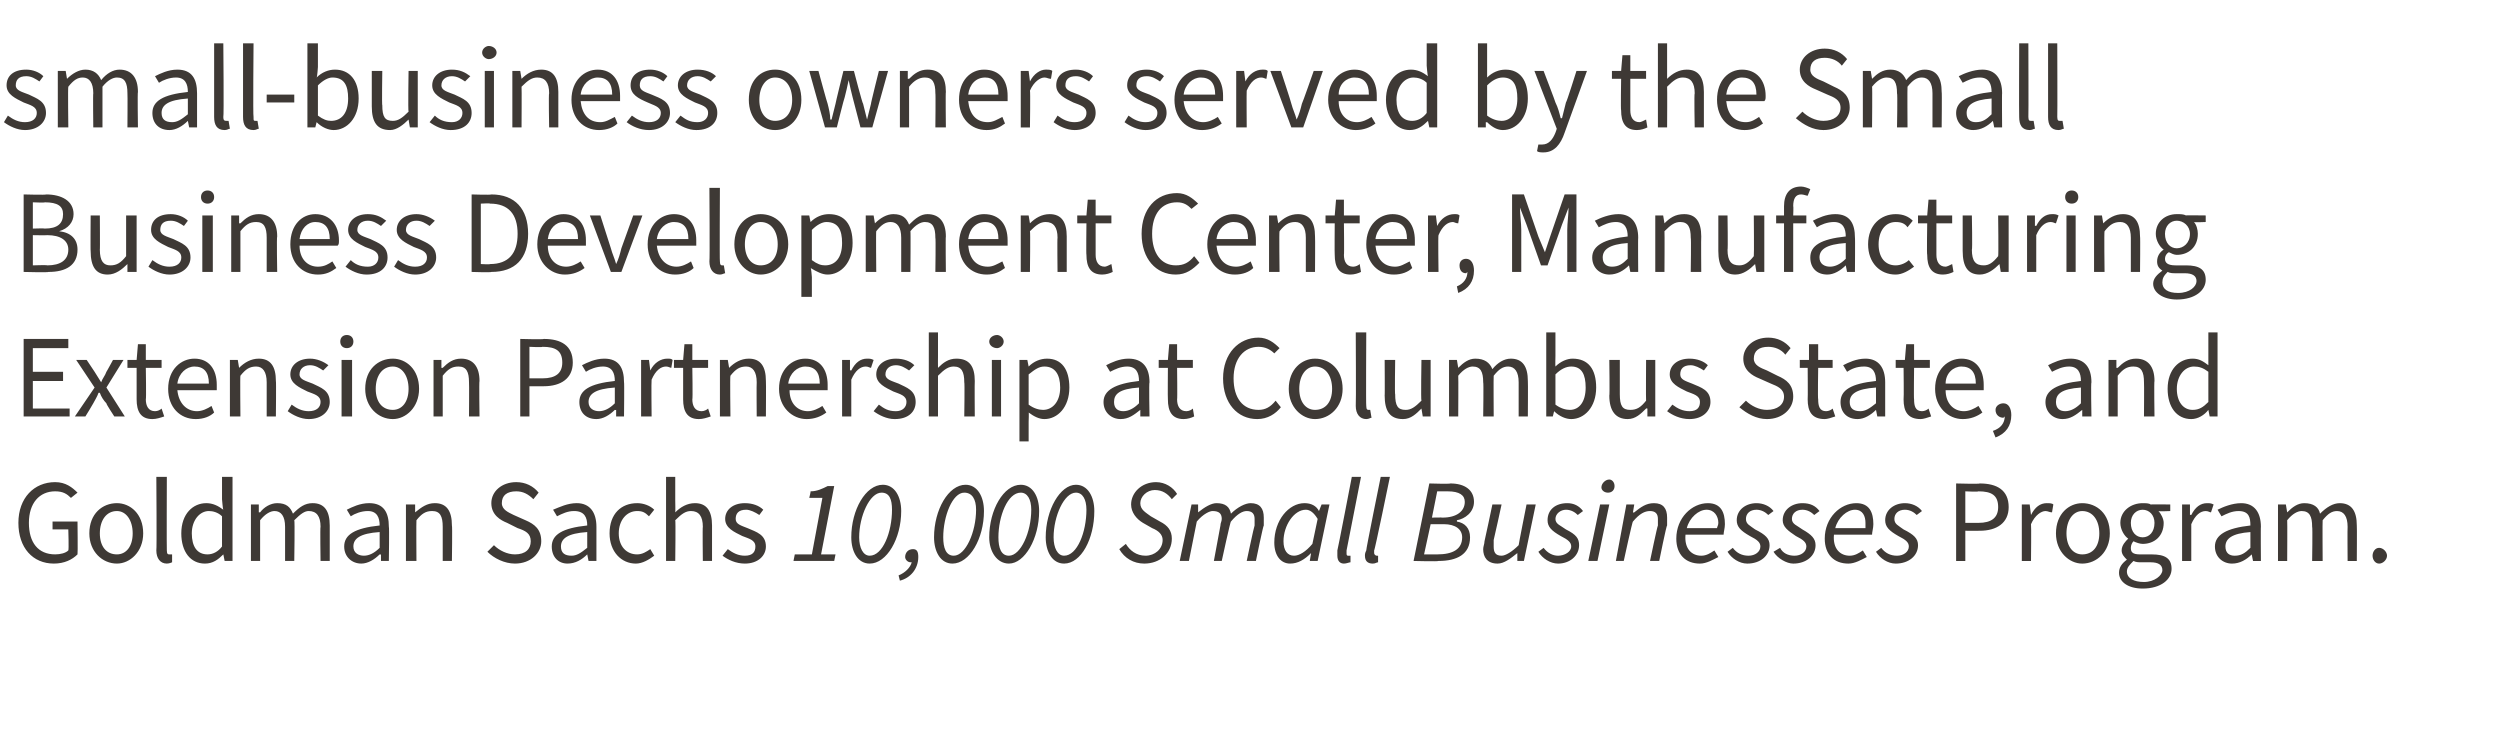
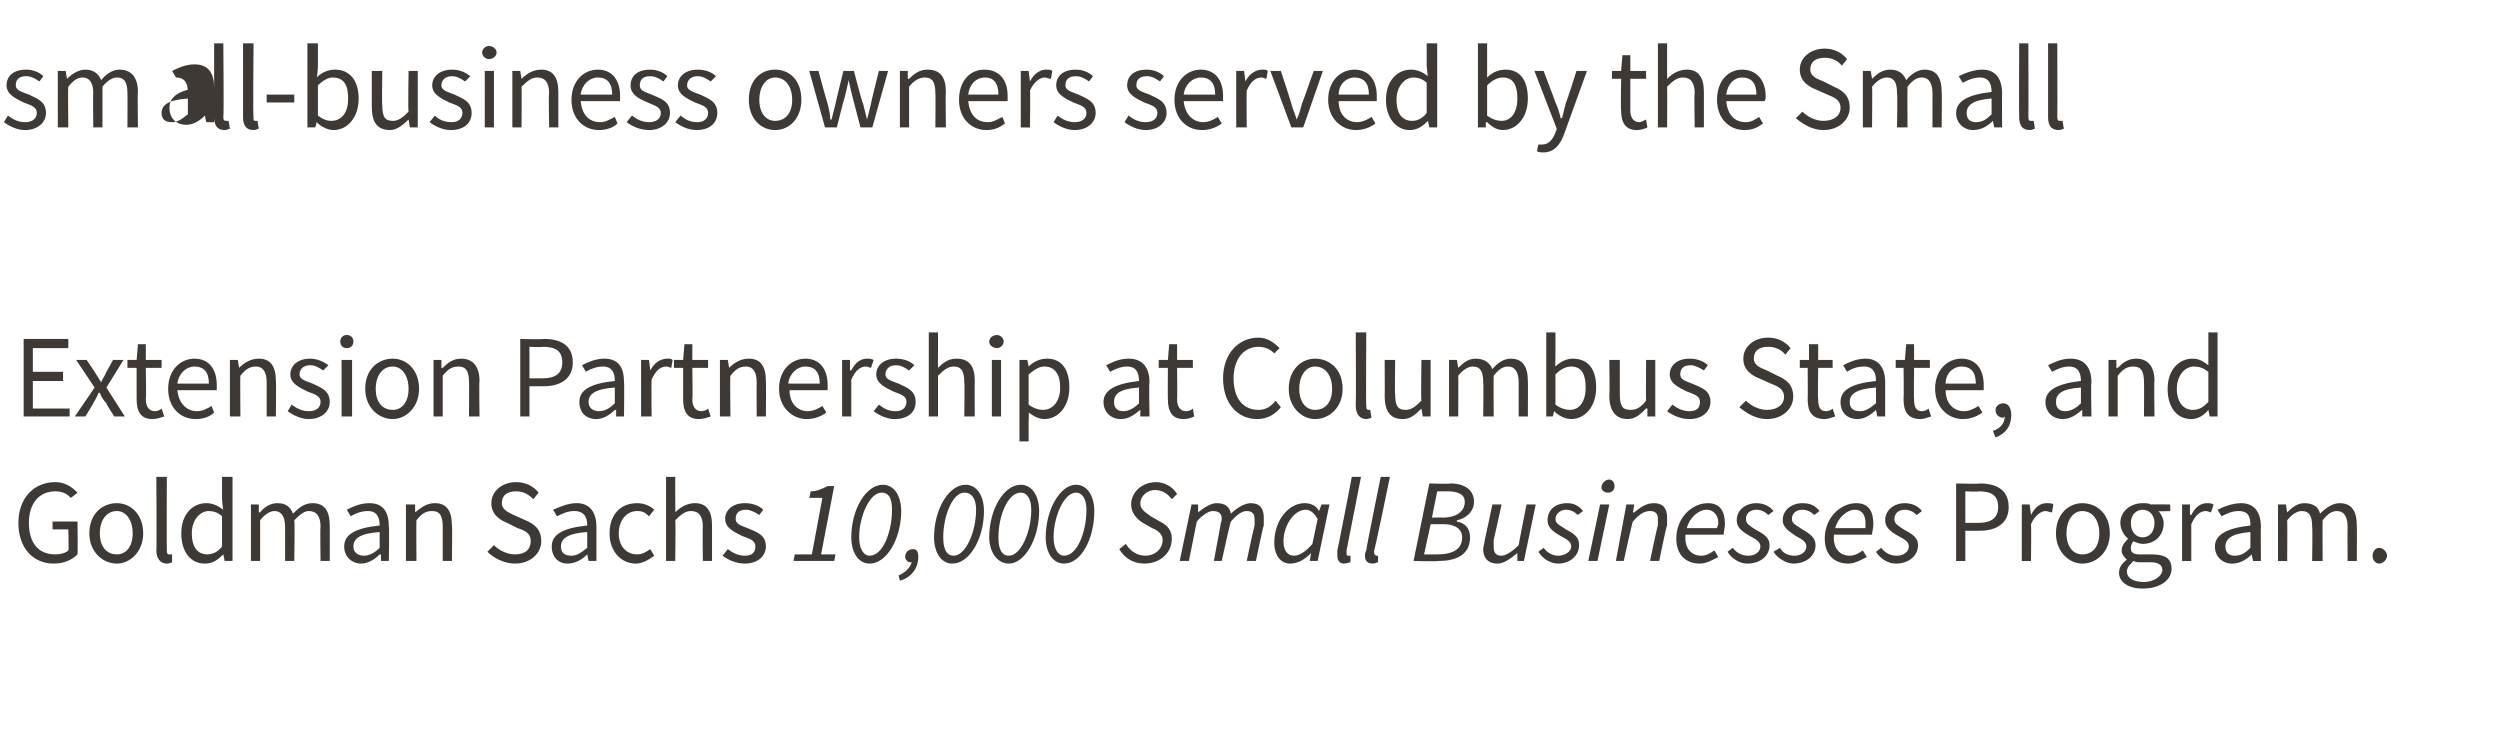
<svg xmlns="http://www.w3.org/2000/svg" version="1.1" width="190.3px" height="57.3px" viewBox="0 -3 190.3 57.3" style="top:-3px">
  <desc>small business owners served by the Small Business Development Center, Manufacturing Extension Partnership at Columbu...</desc>
  <defs />
  <g id="Polygon20536">
    <path d="m4.2 33.7c.8 0 1.3.4 1.7.8l-.5.4c-.3-.3-.6-.5-1.2-.5c-1.2 0-2 .9-2 2.4c0 1.5.7 2.4 2 2.4c.4 0 .8-.1 1-.3c.05-.05 0-1.6 0-1.6H4v-.6h1.9s.03 2.47 0 2.5c-.4.4-1 .7-1.8.7c-1.6 0-2.7-1.2-2.7-3.1c0-1.9 1.2-3.1 2.8-3.1zm4.7 1.6c1 0 2 .8 2 2.3c0 1.4-1 2.3-2 2.3c-1.1 0-2.1-.9-2.1-2.3c0-1.5 1-2.3 2.1-2.3zm0 3.9c.7 0 1.2-.6 1.2-1.6c0-1-.5-1.7-1.2-1.7c-.8 0-1.3.7-1.3 1.7c0 1 .5 1.6 1.3 1.6zm3-5.9h.8s-.02 5.62 0 5.6c0 .3.1.3.2.3h.2v.6s-.2.1-.4.1c-.5 0-.8-.4-.8-1c.04-.03 0-5.6 0-5.6zm3.8 2c.5 0 .9.2 1.3.5c-.04-.03-.1-.8-.1-.8v-1.7h.8v6.4h-.6l-.1-.5s-.03.04 0 0c-.4.4-.8.7-1.4.7c-1.1 0-1.8-.9-1.8-2.3c0-1.5.9-2.3 1.9-2.3zm.1 3.9c.4 0 .8-.2 1.1-.6v-2.3c-.3-.3-.7-.4-1-.4c-.7 0-1.3.7-1.3 1.7c0 1 .4 1.6 1.2 1.6zm3.3-3.8h.6v.6h.1c.3-.4.8-.7 1.3-.7c.7 0 1 .3 1.2.8c.5-.5.9-.8 1.5-.8c.9 0 1.3.6 1.3 1.7v2.7h-.7s-.04-2.62 0-2.6c0-.8-.3-1.2-.9-1.2c-.3 0-.6.2-1.1.7c.05-.02 0 3.1 0 3.1h-.7v-2.6c0-.8-.3-1.2-.8-1.2c-.3 0-.7.2-1.1.7v3.1h-.7v-4.3zm9.8 1.6c0-.6-.2-1.1-.9-1.1c-.5 0-1 .2-1.3.4l-.3-.5c.4-.2 1-.5 1.7-.5c1.1 0 1.5.7 1.5 1.8c.04-.03 0 2.6 0 2.6h-.6v-.5s-.05.03-.1 0c-.4.4-.9.7-1.4.7c-.7 0-1.3-.5-1.3-1.3c0-.9.8-1.4 2.7-1.6zm-1.2 2.3c.4 0 .8-.2 1.2-.6v-1.2c-1.5.1-2 .5-2 1.1c0 .5.4.7.8.7zm3.2-3.9h.7v.6s.04.01 0 0c.5-.4.9-.7 1.5-.7c.9 0 1.3.6 1.3 1.7c.04-.02 0 2.7 0 2.7h-.7v-2.6c0-.8-.2-1.2-.8-1.2c-.5 0-.8.2-1.2.7c-.02-.02 0 3.1 0 3.1h-.8v-4.3zm6.7 3.1c.4.4 1 .7 1.6.7c.8 0 1.2-.4 1.2-1c0-.6-.4-.8-1-1l-.8-.4c-.5-.2-1.2-.6-1.2-1.5c0-.9.8-1.6 1.9-1.6c.7 0 1.3.3 1.7.8l-.4.5c-.4-.4-.8-.6-1.3-.6c-.7 0-1.1.3-1.1.9c0 .5.5.7.9.9l.9.4c.7.3 1.2.7 1.2 1.6c0 .9-.8 1.7-2 1.7c-.8 0-1.6-.4-2.1-.9l.5-.5zm7.1-1.5c0-.6-.2-1.1-1-1.1c-.5 0-.9.2-1.3.4l-.3-.5c.5-.2 1.1-.5 1.8-.5c1 0 1.5.7 1.5 1.8v2.6h-.6l-.1-.5s0 .03 0 0c-.4.4-.9.7-1.5.7c-.7 0-1.2-.5-1.2-1.3c0-.9.8-1.4 2.7-1.6zm-1.2 2.3c.4 0 .7-.2 1.2-.6v-1.2c-1.5.1-2 .5-2 1.1c0 .5.3.7.8.7zm5-4c.5 0 1 .2 1.3.5l-.4.5c-.3-.3-.5-.4-.9-.4c-.8 0-1.4.7-1.4 1.7c0 1 .6 1.6 1.4 1.6c.4 0 .7-.2 1-.4l.3.5c-.4.3-.9.6-1.4.6c-1.1 0-2-.9-2-2.3c0-1.5.9-2.3 2.1-2.3zm2.2-2h.7v1.8s.02.89 0 .9c.4-.4.9-.7 1.5-.7c.9 0 1.3.6 1.3 1.7v2.7h-.7s-.03-2.62 0-2.6c0-.8-.3-1.2-.9-1.2c-.4 0-.7.2-1.2.7c.04-.02 0 3.1 0 3.1h-.7v-6.4zm4.7 5.5c.4.3.8.5 1.3.5c.6 0 .8-.3.8-.7c0-.5-.5-.6-1-.8c-.6-.3-1.3-.6-1.3-1.3c0-.7.6-1.2 1.5-1.2c.6 0 1.1.2 1.4.5l-.3.4c-.3-.2-.7-.4-1-.4c-.6 0-.8.3-.8.7c0 .4.4.5.9.7c.7.3 1.4.5 1.4 1.4c0 .7-.6 1.3-1.6 1.3c-.7 0-1.3-.3-1.7-.6l.4-.5zm5.1.4h1.3l.8-4.3h-1s.12-.48.1-.5c.5 0 .9-.2 1.3-.4h.5l-1 5.2h1.1l-.1.5h-3.1l.1-.5zm4.3-1.3c0-2.1 1.1-4 2.4-4c.9 0 1.4.9 1.4 2c0 2.1-1.1 4-2.4 4c-.9 0-1.4-.9-1.4-2zm.6 0c0 .8.3 1.4.8 1.4c1 0 1.7-1.8 1.7-3.5c0-.8-.2-1.3-.8-1.3c-.9 0-1.7 1.8-1.7 3.4zm3 2.9c.5-.2.9-.6 1-1h-.1c-.2 0-.4-.2-.4-.4c0-.3.2-.6.6-.6c.3 0 .4.2.4.6c0 .9-.6 1.6-1.4 1.8l-.1-.4zm2.7-2.9c0-2.1 1.1-4 2.4-4c.9 0 1.4.9 1.4 2c0 2.1-1.1 4-2.4 4c-.9 0-1.4-.9-1.4-2zm.7 0c0 .8.2 1.4.8 1.4c.9 0 1.7-1.8 1.7-3.5c0-.8-.3-1.3-.9-1.3c-.9 0-1.6 1.8-1.6 3.4zm3.5 0c0-2.1 1.1-4 2.4-4c.9 0 1.4.9 1.4 2c0 2.1-1.1 4-2.3 4c-.9 0-1.5-.9-1.5-2zm.7 0c0 .8.2 1.4.8 1.4c.9 0 1.7-1.8 1.7-3.5c0-.8-.3-1.3-.8-1.3c-1 0-1.7 1.8-1.7 3.4zm3.6 0c0-2.1 1.1-4 2.3-4c.9 0 1.4.9 1.4 2c0 2.1-1 4-2.3 4c-.9 0-1.4-.9-1.4-2zm.6 0c0 .8.3 1.4.8 1.4c1 0 1.7-1.8 1.7-3.5c0-.8-.3-1.3-.8-1.3c-.9 0-1.7 1.8-1.7 3.4zm5.5.5c.3.5.8.9 1.5.9c.7 0 1.3-.5 1.3-1.2c0-.4-.3-.7-.8-.9l-.7-.4c-.5-.3-.9-.8-.9-1.4c0-.9.8-1.7 1.9-1.7c.7 0 1.3.4 1.6.9l-.4.4c-.3-.4-.7-.7-1.3-.7c-.6 0-1.1.5-1.1 1c0 .5.4.7.8 1l.7.4c.6.3.9.7.9 1.3c0 1.1-.9 1.9-2.1 1.9c-.8 0-1.5-.4-1.9-1.1l.5-.4zm5-3h.5v.6s.01.03 0 0c.5-.4 1-.7 1.4-.7c.7 0 1 .3 1.1.8c.5-.5 1.1-.8 1.5-.8c.7 0 1 .4 1 1.1v.6c-.04-.04-.6 2.7-.6 2.7h-.7s.56-2.65.6-2.7v-.5c0-.4-.2-.6-.6-.6c-.3 0-.7.2-1.2.8c-.04-.05-.7 3-.7 3h-.6l.5-2.7c0-.2.1-.3.1-.5c0-.4-.2-.6-.7-.6c-.2 0-.7.2-1.2.8l-.6 3h-.7l.9-4.3zm8.6-.1c.5 0 .9.2 1.1.6c-.01.02 0 0 0 0l.2-.5h.6l-.9 4.3h-.6l.1-.6s-.04 0 0 0c-.5.5-1 .8-1.6.8c-.7 0-1.2-.6-1.2-1.6c0-1.7 1.1-3 2.3-3zm.6 3.1l.4-1.9c-.3-.5-.6-.7-.9-.7c-.9 0-1.7 1.2-1.7 2.4c0 .7.3 1.1.8 1.1c.4 0 .9-.3 1.4-.9zm3-5.1h.7l-1.1 5.6v.2c0 .1 0 .2.1.2h.2v.5c-.1 0-.3.1-.5.1c-.3 0-.5-.2-.5-.6v-.4c.02.01 1.1-5.6 1.1-5.6zm2.2 0h.7s-1.16 5.65-1.2 5.6v.2c0 .1.1.2.2.2h.1v.5c-.1 0-.2.1-.4.1c-.4 0-.6-.2-.6-.6c0-.1 0-.2.1-.4c-.04.01 1.1-5.6 1.1-5.6zm3.7.5s1.56.05 1.6 0c1.1 0 1.8.5 1.8 1.4c0 .8-.7 1.3-1.3 1.4v.1c.6.1 1 .5 1 1.2c0 1.3-1 1.8-2.4 1.8c-.01.05-1.9 0-1.9 0l1.2-5.9zm1 2.6c1.1 0 1.7-.5 1.7-1.2c0-.5-.4-.8-1.3-.8h-.8l-.4 2s.82-.02.8 0zm-.4 2.8c1.2 0 1.9-.4 1.9-1.3c0-.6-.5-1-1.4-1h-1l-.5 2.3h1zm6.6.5h-.5v-.6s0-.02 0 0c-.5.4-1 .8-1.5.8c-.8 0-1.1-.5-1.1-1.1c0-.2.1-.4.1-.6c.02-.03.6-2.8.6-2.8h.7s-.58 2.68-.6 2.7v.5c0 .4.1.7.6.7c.3 0 .8-.3 1.3-.8c-.01-.03.6-3.1.6-3.1h.7l-.9 4.3zm1.5-1c.3.4.7.6 1.1.6c.5 0 1-.3 1-.7c0-.3-.2-.5-.8-.8c-.7-.4-1-.7-1-1.2c0-.8.6-1.3 1.5-1.3c.5 0 .9.2 1.2.6l-.4.3c-.2-.2-.5-.4-.9-.4c-.4 0-.8.3-.8.7c0 .4.4.5.8.8c.8.4 1 .7 1 1.2c0 .8-.7 1.4-1.6 1.4c-.6 0-1.2-.4-1.5-.9l.4-.3zm4.3-3.3h.7l-.9 4.3h-.7l.9-4.3zm.1-1.3c0-.3.3-.6.6-.6c.2 0 .4.2.4.5c0 .3-.2.5-.5.5c-.3 0-.5-.2-.5-.4zm1.9 1.3h.6l-.1.6s.06.03.1 0c.5-.4.9-.7 1.5-.7c.7 0 1 .4 1 1.1v.6c-.05-.04-.6 2.7-.6 2.7h-.7s.55-2.65.6-2.7v-.5c0-.4-.2-.6-.6-.6c-.4 0-.8.2-1.3.8c-.04-.05-.7 3-.7 3h-.6l.8-4.3zm6.2-.1c1 0 1.3.7 1.3 1.6c0 .3-.1.6-.1.8h-2.9c-.1 1.1.5 1.6 1.2 1.6c.4 0 .7-.2 1-.4l.3.5c-.4.2-.9.5-1.4.5c-1.1 0-1.8-.7-1.8-1.9c0-1.6 1.2-2.7 2.4-2.7zm.7 1.9c0-.1.1-.2.1-.4c0-.5-.3-1-.9-1c-.6 0-1.3.6-1.5 1.4h2.3zm1.2 1.5c.3.4.7.6 1.2.6c.5 0 .9-.3.9-.7c0-.3-.2-.5-.8-.8c-.7-.4-1-.7-1-1.2c0-.8.7-1.3 1.5-1.3c.5 0 1 .2 1.3.6l-.4.3c-.2-.2-.5-.4-.9-.4c-.5 0-.8.3-.8.7c0 .4.3.5.7.8c.8.4 1.1.7 1.1 1.2c0 .8-.7 1.4-1.7 1.4c-.6 0-1.2-.4-1.5-.9l.4-.3zm3.6 0c.2.4.6.6 1.1.6c.5 0 .9-.3.9-.7c0-.3-.2-.5-.8-.8c-.6-.4-1-.7-1-1.2c0-.8.7-1.3 1.5-1.3c.6 0 1 .2 1.3.6l-.4.3c-.2-.2-.5-.4-.9-.4c-.5 0-.8.3-.8.7c0 .4.4.5.8.8c.7.4 1 .7 1 1.2c0 .8-.7 1.4-1.7 1.4c-.5 0-1.2-.4-1.5-.9l.5-.3zm5.8-3.4c1 0 1.3.7 1.3 1.6c0 .3-.1.6-.1.8h-2.9c-.1 1.1.5 1.6 1.2 1.6c.4 0 .7-.2 1-.4l.3.5c-.4.2-.9.5-1.4.5c-1.1 0-1.8-.7-1.8-1.9c0-1.6 1.2-2.7 2.4-2.7zm.7 1.9v-.4c0-.5-.2-1-.8-1c-.6 0-1.3.6-1.5 1.4h2.3zm1.2 1.5c.3.4.7.6 1.2.6c.5 0 .9-.3.9-.7c0-.3-.2-.5-.8-.8c-.7-.4-1-.7-1-1.2c0-.8.7-1.3 1.5-1.3c.5 0 1 .2 1.3.6l-.4.3c-.2-.2-.5-.4-.9-.4c-.5 0-.8.3-.8.7c0 .4.3.5.7.8c.8.4 1.1.7 1.1 1.2c0 .8-.7 1.4-1.7 1.4c-.6 0-1.2-.4-1.5-.9l.4-.3zm5.7-4.9s1.8.05 1.8 0c1.3 0 2.2.5 2.2 1.8c0 1.2-.9 1.8-2.2 1.8c0 .01-1.1 0-1.1 0v2.3h-.7v-5.9zm1.7 3c1 0 1.5-.4 1.5-1.2c0-.9-.5-1.2-1.5-1.2c0 .05-1 0-1 0v2.4h1zm3.3-1.4h.6l.1.8s-.01-.03 0 0c.3-.6.7-.9 1.2-.9c.2 0 .4 0 .5.1l-.1.6c-.2 0-.3-.1-.5-.1c-.3 0-.8.3-1.1 1c.03.04 0 2.8 0 2.8h-.7v-4.3zm4.6-.1c1.1 0 2.1.8 2.1 2.3c0 1.4-1 2.3-2.1 2.3c-1 0-2-.9-2-2.3c0-1.5 1-2.3 2-2.3zm0 3.9c.8 0 1.3-.6 1.3-1.6c0-1-.5-1.7-1.3-1.7c-.7 0-1.2.7-1.2 1.7c0 1 .5 1.6 1.2 1.6zm4.7 2.1c.8 0 1.4-.5 1.4-.9c0-.4-.3-.6-.9-.6h-.7c-.2 0-.4 0-.6-.1c-.3.3-.5.5-.5.8c0 .5.5.8 1.3.8zm-1.3-1.7c-.2-.2-.4-.4-.4-.7c0-.4.3-.7.5-.9c-.3-.2-.6-.7-.6-1.2c0-.9.8-1.5 1.7-1.5c.2 0 .5 0 .6.1c.02-.02 1.5 0 1.5 0v.5s-.86.04-.9 0c.2.2.4.6.4.9c0 1-.7 1.6-1.6 1.6c-.2 0-.5-.1-.7-.2c-.1.1-.2.3-.2.5c0 .3.1.5.7.5h.9c1 0 1.5.3 1.5 1.1c0 .8-.8 1.5-2.2 1.5c-1.1 0-1.8-.5-1.8-1.2c0-.4.2-.7.6-1zm2.1-2.8c0-.6-.4-1-.9-1c-.5 0-.9.4-.9 1c0 .7.4 1.1.9 1.1c.5 0 .9-.4.9-1.1zm2.1-1.4h.6v.8s.07-.03.1 0c.3-.6.7-.9 1.2-.9c.2 0 .3 0 .5.1l-.2.6c-.1 0-.2-.1-.4-.1c-.4 0-.8.3-1.1 1v2.8h-.7v-4.3zm5.2 1.6c0-.6-.1-1.1-.9-1.1c-.5 0-.9.2-1.3.4l-.3-.5c.4-.2 1.1-.5 1.8-.5c1 0 1.5.7 1.5 1.8c-.02-.03 0 2.6 0 2.6h-.6l-.1-.5s-.01.03 0 0c-.4.4-.9.7-1.5.7c-.7 0-1.3-.5-1.3-1.3c0-.9.9-1.4 2.7-1.6zm-1.2 2.3c.5 0 .8-.2 1.2-.6v-1.2c-1.4.1-1.9.5-1.9 1.1c0 .5.3.7.7.7zm3.3-3.9h.6l.1.6s-.02.01 0 0c.4-.4.8-.7 1.3-.7c.7 0 1.1.3 1.2.8c.5-.5 1-.8 1.5-.8c.9 0 1.3.6 1.3 1.7c.02-.02 0 2.7 0 2.7h-.7s-.02-2.62 0-2.6c0-.8-.3-1.2-.8-1.2c-.4 0-.7.2-1.1.7c-.02-.02 0 3.1 0 3.1h-.8s.04-2.62 0-2.6c0-.8-.2-1.2-.8-1.2c-.3 0-.7.2-1.1.7c.02-.02 0 3.1 0 3.1h-.7v-4.3zm7.7 3.3c.3 0 .6.3.6.6c0 .3-.3.6-.6.6c-.3 0-.5-.3-.5-.6c0-.3.2-.6.5-.6z" stroke="none" fill="#3e3935" />
  </g>
  <g id="Polygon20535">
    <path d="m1.8 22.8h3.4v.7H2.5v1.8h2.3v.7H2.5v2.1h2.8v.6H1.8v-5.9zm5.4 3.7l-1.4-2.1h.8l.6.9c.2.3.3.5.5.8c.1-.3.3-.5.4-.8c-.01.04.5-.9.5-.9h.8l-1.3 2.1l1.4 2.2h-.8s-.64-.97-.6-1c-.2-.2-.4-.5-.5-.8h-.1c-.1.3-.3.6-.4.8c0 .03-.6 1-.6 1h-.8l1.5-2.2zm3.2-1.5h-.7v-.6h.7l.1-1.2h.6v1.2h1.2v.6h-1.2s.04 2.41 0 2.4c0 .5.2.9.7.9c.2 0 .4-.1.5-.2l.2.6c-.3.1-.6.2-.9.2c-.9 0-1.2-.6-1.2-1.5V25zm4.4-.7c1.1 0 1.7.8 1.7 2v.4h-3c.1 1 .7 1.6 1.5 1.6c.4 0 .8-.2 1.1-.4l.2.5c-.3.3-.8.5-1.4.5c-1.2 0-2.1-.9-2.1-2.3c0-1.5 1-2.3 2-2.3zm1.1 1.9c0-.9-.4-1.3-1.1-1.3c-.6 0-1.2.5-1.3 1.3h2.4zm1.6-1.8h.6l.1.6s.03.01 0 0c.4-.4.9-.7 1.5-.7c.9 0 1.3.6 1.3 1.7c.03-.02 0 2.7 0 2.7h-.7v-2.6c0-.8-.3-1.2-.8-1.2c-.5 0-.8.2-1.2.7c-.03-.02 0 3.1 0 3.1h-.8v-4.3zm4.7 3.4c.4.3.8.5 1.3.5c.6 0 .9-.3.9-.7c0-.5-.5-.6-1-.8c-.6-.3-1.3-.6-1.3-1.3c0-.7.6-1.2 1.5-1.2c.5 0 1 .2 1.4.5l-.4.4c-.3-.2-.6-.4-1-.4c-.5 0-.8.3-.8.7c0 .4.5.5 1 .7c.6.3 1.3.5 1.3 1.4c0 .7-.6 1.3-1.6 1.3c-.6 0-1.2-.3-1.6-.6l.3-.5zm3.7-4.8c0-.3.2-.5.5-.5c.3 0 .5.2.5.5c0 .3-.2.5-.5.5c-.3 0-.5-.2-.5-.5zm.1 1.4h.8v4.3h-.8v-4.3zm3.9-.1c1 0 2 .8 2 2.3c0 1.4-1 2.3-2 2.3c-1.1 0-2.1-.9-2.1-2.3c0-1.5 1-2.3 2.1-2.3zm0 3.9c.7 0 1.2-.6 1.2-1.6c0-1-.5-1.7-1.2-1.7c-.8 0-1.3.7-1.3 1.7c0 1 .5 1.6 1.3 1.6zm3.1-3.8h.6v.6h.1c.4-.4.8-.7 1.4-.7c.9 0 1.4.6 1.4 1.7c-.04-.02 0 2.7 0 2.7h-.8s.02-2.62 0-2.6c0-.8-.2-1.2-.8-1.2c-.5 0-.8.2-1.2.7v3.1h-.7v-4.3zm6.6-1.6s1.78.05 1.8 0c1.3 0 2.2.5 2.2 1.8c0 1.2-.9 1.8-2.2 1.8c-.02.01-1.1 0-1.1 0v2.3h-.7v-5.9zm1.7 3c1 0 1.5-.4 1.5-1.2c0-.9-.5-1.2-1.5-1.2c-.02.05-1 0-1 0v2.4h1zm5.5.2c0-.6-.2-1.1-.9-1.1c-.5 0-1 .2-1.3.4l-.3-.5c.4-.2 1-.5 1.7-.5c1.1 0 1.5.7 1.5 1.8c.03-.03 0 2.6 0 2.6h-.6v-.5s-.06.03-.1 0c-.4.4-.9.7-1.4.7c-.8 0-1.3-.5-1.3-1.3c0-.9.8-1.4 2.7-1.6zm-1.2 2.3c.4 0 .8-.2 1.2-.6v-1.2c-1.5.1-2 .5-2 1.1c0 .5.4.7.8.7zm3.2-3.9h.6l.1.8s.04-.03 0 0c.3-.6.8-.9 1.3-.9c.2 0 .3 0 .4.1l-.1.6c-.1 0-.2-.1-.4-.1c-.4 0-.8.3-1.1 1c-.03.04 0 2.8 0 2.8h-.8v-4.3zm3.2.6h-.7v-.6h.7l.1-1.2h.6v1.2h1.2v.6h-1.2s.04 2.41 0 2.4c0 .5.2.9.7.9c.2 0 .4-.1.5-.2l.2.6c-.3.1-.6.2-.9.2c-.9 0-1.2-.6-1.2-1.5V25zm2.8-.6h.6l.1.6s.02.01 0 0c.4-.4.9-.7 1.5-.7c.9 0 1.3.6 1.3 1.7c.02-.02 0 2.7 0 2.7h-.7s-.02-2.62 0-2.6c0-.8-.3-1.2-.8-1.2c-.5 0-.8.2-1.2.7c-.04-.02 0 3.1 0 3.1h-.8v-4.3zm6.5-.1c1.1 0 1.7.8 1.7 2v.4h-2.9c0 1 .6 1.6 1.4 1.6c.4 0 .8-.2 1.1-.4l.3.5c-.4.3-.9.5-1.5.5c-1.1 0-2.1-.9-2.1-2.3c0-1.5 1-2.3 2-2.3zm1.1 1.9c0-.9-.4-1.3-1.1-1.3c-.6 0-1.2.5-1.3 1.3h2.4zm1.7-1.8h.6v.8s.05-.03.1 0c.3-.6.7-.9 1.2-.9c.2 0 .3 0 .5.1l-.2.6c-.1 0-.2-.1-.4-.1c-.4 0-.8.3-1.1 1v2.8h-.7v-4.3zm2.8 3.4c.4.3.7.5 1.3.5c.5 0 .8-.3.8-.7c0-.5-.5-.6-1-.8c-.6-.3-1.3-.6-1.3-1.3c0-.7.6-1.2 1.5-1.2c.6 0 1.1.2 1.4.5l-.4.4c-.3-.2-.6-.4-1-.4c-.5 0-.8.3-.8.7c0 .4.5.5 1 .7c.6.3 1.3.5 1.3 1.4c0 .7-.5 1.3-1.6 1.3c-.6 0-1.2-.3-1.6-.6l.4-.5zm3.8-5.5h.7v1.8s-.01.89 0 .9c.4-.4.8-.7 1.4-.7c1 0 1.4.6 1.4 1.7c-.02-.02 0 2.7 0 2.7h-.8s.04-2.62 0-2.6c0-.8-.2-1.2-.8-1.2c-.4 0-.7.2-1.2.7v3.1h-.7v-6.4zm4.6.7c0-.3.3-.5.6-.5c.2 0 .5.2.5.5c0 .3-.3.5-.5.5c-.3 0-.6-.2-.6-.5zm.2 1.4h.7v4.3h-.7v-4.3zm2.8 4.7v1.5h-.7v-6.2h.6l.1.5s.01-.02 0 0c.4-.4.9-.6 1.4-.6c1.1 0 1.7.8 1.7 2.2c0 1.5-.9 2.4-1.9 2.4c-.4 0-.8-.2-1.2-.5c.03-.05 0 .7 0 .7zm1.1-.9c.7 0 1.3-.6 1.3-1.7c0-1-.4-1.6-1.2-1.6c-.4 0-.7.2-1.2.6v2.3c.4.3.8.4 1.1.4zm7.3-2.2c0-.6-.2-1.1-.9-1.1c-.5 0-.9.2-1.3.4l-.3-.5c.4-.2 1-.5 1.7-.5c1.1 0 1.6.7 1.6 1.8c-.05-.03 0 2.6 0 2.6h-.7v-.5s-.04.03 0 0c-.5.4-.9.7-1.5.7c-.7 0-1.3-.5-1.3-1.3c0-.9.9-1.4 2.7-1.6zm-1.2 2.3c.4 0 .8-.2 1.2-.6v-1.2c-1.5.1-1.9.5-1.9 1.1c0 .5.3.7.7.7zm3.4-3.3h-.7v-.6h.7l.1-1.2h.6v1.2h1.2v.6h-1.2s.03 2.41 0 2.4c0 .5.2.9.7.9c.2 0 .4-.1.5-.2l.1.6c-.2.1-.5.2-.8.2c-.9 0-1.2-.6-1.2-1.5c-.02 0 0-2.4 0-2.4zm6.9-2.3c.7 0 1.2.4 1.6.8l-.4.4c-.3-.3-.7-.5-1.2-.5c-1.1 0-1.9.9-1.9 2.4c0 1.5.7 2.4 1.9 2.4c.5 0 .9-.2 1.3-.7l.4.5c-.4.5-1 .9-1.8.9c-1.5 0-2.6-1.2-2.6-3.1c0-1.9 1.2-3.1 2.7-3.1zm4.3 1.6c1.1 0 2.1.8 2.1 2.3c0 1.4-1 2.3-2.1 2.3c-1 0-2-.9-2-2.3c0-1.5 1-2.3 2-2.3zm0 3.9c.8 0 1.3-.6 1.3-1.6c0-1-.5-1.7-1.3-1.7c-.7 0-1.2.7-1.2 1.7c0 1 .5 1.6 1.2 1.6zm3.1-5.9h.8s-.03 5.62 0 5.6c0 .3.1.3.2.3h.1l.1.6c-.1 0-.2.1-.4.1c-.5 0-.8-.4-.8-1c.03-.03 0-5.6 0-5.6zm2.2 2.1h.8s-.04 2.65 0 2.6c0 .9.2 1.2.8 1.2c.4 0 .7-.2 1.2-.7c-.05-.02 0-3.1 0-3.1h.7v4.3h-.6l-.1-.6s0-.03 0 0c-.4.4-.8.8-1.4.8c-1 0-1.4-.6-1.4-1.8c.02.05 0-2.7 0-2.7zm4.9 0h.6l.1.6s-.01.01 0 0c.4-.4.8-.7 1.3-.7c.7 0 1.1.3 1.3.8c.4-.5.9-.8 1.4-.8c.9 0 1.3.6 1.3 1.7c.02-.02 0 2.7 0 2.7h-.7v-2.6c0-.8-.3-1.2-.8-1.2c-.4 0-.7.2-1.1.7c-.02-.02 0 3.1 0 3.1h-.8s.04-2.62 0-2.6c0-.8-.2-1.2-.8-1.2c-.3 0-.7.2-1.1.7c.02-.02 0 3.1 0 3.1h-.7v-4.3zm7.4-2.1h.7v1.8s-.02.78 0 .8c.4-.4.9-.6 1.3-.6c1.2 0 1.8.8 1.8 2.2c0 1.5-.9 2.4-1.9 2.4c-.4 0-.9-.2-1.3-.6c.04.02 0 0 0 0l-.1.4h-.5v-6.4zm1.8 5.9c.7 0 1.2-.6 1.2-1.7c0-1-.3-1.6-1.1-1.6c-.4 0-.8.2-1.2.6v2.3c.4.3.8.4 1.1.4zm3-3.8h.8v2.6c0 .9.2 1.2.8 1.2c.5 0 .8-.2 1.2-.7c-.02-.02 0-3.1 0-3.1h.7v4.3h-.6v-.6s-.08-.03-.1 0c-.4.4-.8.8-1.4.8c-.9 0-1.4-.6-1.4-1.8c.04.05 0-2.7 0-2.7zm4.8 3.4c.4.3.8.5 1.3.5c.6 0 .8-.3.8-.7c0-.5-.5-.6-1-.8c-.6-.3-1.3-.6-1.3-1.3c0-.7.6-1.2 1.5-1.2c.6 0 1.1.2 1.4.5l-.3.4c-.3-.2-.7-.4-1-.4c-.6 0-.8.3-.8.7c0 .4.4.5.9.7c.7.3 1.4.5 1.4 1.4c0 .7-.6 1.3-1.6 1.3c-.7 0-1.3-.3-1.7-.6l.4-.5zm5.6-.3c.4.4 1 .7 1.6.7c.8 0 1.3-.4 1.3-1c0-.6-.5-.8-1-1l-.9-.4c-.5-.2-1.2-.6-1.2-1.5c0-.9.8-1.6 1.9-1.6c.7 0 1.3.3 1.7.8l-.4.5c-.3-.4-.8-.6-1.3-.6c-.7 0-1.1.3-1.1.9c0 .5.5.7 1 .9l.8.4c.7.3 1.2.7 1.2 1.6c0 .9-.8 1.7-2 1.7c-.8 0-1.5-.4-2.1-.9l.5-.5zm4.7-2.5h-.6v-.6h.7v-1.2h.7v1.2h1.1v.6h-1.1s-.04 2.41 0 2.4c0 .5.1.9.6.9c.2 0 .4-.1.5-.2l.2.6c-.3.1-.6.2-.8.2c-1 0-1.3-.6-1.3-1.5c.02 0 0-2.4 0-2.4zm5.2 1c0-.6-.2-1.1-.9-1.1c-.6 0-1 .2-1.3.4l-.3-.5c.4-.2 1-.5 1.7-.5c1 0 1.5.7 1.5 1.8v2.6h-.6l-.1-.5s0 .03 0 0c-.4.4-.9.7-1.4.7c-.8 0-1.3-.5-1.3-1.3c0-.9.8-1.4 2.7-1.6zm-1.2 2.3c.4 0 .7-.2 1.2-.6v-1.2c-1.5.1-2 .5-2 1.1c0 .5.3.7.8.7zm3.3-3.3h-.6v-.6h.7l.1-1.2h.6v1.2h1.2v.6h-1.2s-.03 2.41 0 2.4c0 .5.1.9.6.9c.2 0 .4-.1.5-.2l.2.6c-.3.1-.6.2-.8.2c-1 0-1.3-.6-1.3-1.5c.03 0 0-2.4 0-2.4zm4.4-.7c1.1 0 1.7.8 1.7 2v.4h-2.9c0 1 .6 1.6 1.4 1.6c.4 0 .8-.2 1.1-.4l.3.5c-.4.3-.9.5-1.5.5c-1.1 0-2.1-.9-2.1-2.3c0-1.5 1-2.3 2-2.3zm1.1 1.9c0-.9-.4-1.3-1.1-1.3c-.6 0-1.2.5-1.2 1.3h2.3zm1.3 3.6c.6-.2.9-.6.9-1.1l-.1.1c-.3 0-.6-.2-.6-.6c0-.3.3-.5.6-.5c.4 0 .6.4.6.9c0 .8-.4 1.4-1.2 1.7l-.2-.5zm6.7-3.8c0-.6-.2-1.1-.9-1.1c-.5 0-.9.2-1.3.4l-.3-.5c.4-.2 1-.5 1.7-.5c1.1 0 1.6.7 1.6 1.8c-.05-.03 0 2.6 0 2.6h-.7v-.5s-.04.03 0 0c-.5.4-.9.7-1.5.7c-.7 0-1.3-.5-1.3-1.3c0-.9.9-1.4 2.7-1.6zm-1.2 2.3c.4 0 .8-.2 1.2-.6v-1.2c-1.5.1-1.9.5-1.9 1.1c0 .5.3.7.7.7zm3.3-3.9h.6v.6h.1c.4-.4.8-.7 1.4-.7c.9 0 1.4.6 1.4 1.7c-.04-.02 0 2.7 0 2.7h-.8s.02-2.62 0-2.6c0-.8-.2-1.2-.8-1.2c-.5 0-.8.2-1.2.7v3.1h-.7v-4.3zm6.4-.1c.5 0 .8.2 1.2.5v-2.5h.7v6.4h-.6l-.1-.5s.01.04 0 0c-.3.4-.8.7-1.3.7c-1.1 0-1.8-.9-1.8-2.3c0-1.5.9-2.3 1.9-2.3zm0 3.9c.5 0 .8-.2 1.2-.6v-2.3c-.4-.3-.7-.4-1.1-.4c-.7 0-1.3.7-1.3 1.7c0 1 .5 1.6 1.2 1.6z" stroke="none" fill="#3e3935" />
  </g>
  <g id="Polygon20534">
-     <path d="m1.8 11.8s1.74.05 1.7 0c1.2 0 2.1.5 2.1 1.5c0 .6-.4 1.1-1.1 1.3c.9.1 1.4.6 1.4 1.4c0 1.2-.9 1.7-2.2 1.7c-.03.05-1.9 0-1.9 0v-5.9zm1.6 2.6c1 0 1.4-.4 1.4-1.1c0-.6-.4-.9-1.4-.9c.05.04-.9 0-.9 0v2s.91-.03.9 0zm.2 2.8c1 0 1.6-.4 1.6-1.2c0-.7-.6-1.1-1.6-1.1c-.04.02-1.1 0-1.1 0v2.3s1.06-.04 1.1 0zm3.3-3.8h.7s.02 2.65 0 2.6c0 .9.3 1.2.8 1.2c.5 0 .8-.2 1.2-.7v-3.1h.8v4.3h-.7v-.6s-.04-.03 0 0c-.4.4-.9.8-1.5.8c-.9 0-1.3-.6-1.3-1.8c-.02.05 0-2.7 0-2.7zm4.7 3.4c.4.3.8.5 1.3.5c.6 0 .9-.3.9-.7c0-.5-.5-.6-1-.8c-.6-.3-1.3-.6-1.3-1.3c0-.7.5-1.2 1.5-1.2c.5 0 1 .2 1.3.5l-.3.4c-.3-.2-.6-.4-1-.4c-.6 0-.8.3-.8.7c0 .4.5.5 1 .7c.6.3 1.3.5 1.3 1.4c0 .7-.6 1.3-1.6 1.3c-.6 0-1.2-.3-1.6-.6l.3-.5zm3.7-4.8c0-.3.2-.5.5-.5c.3 0 .5.2.5.5c0 .3-.2.5-.5.5c-.3 0-.5-.2-.5-.5zm.1 1.4h.8v4.3h-.8v-4.3zm2.2 0h.6v.6h.1c.4-.4.8-.7 1.4-.7c.9 0 1.4.6 1.4 1.7c-.05-.02 0 2.7 0 2.7h-.8v-2.6c0-.8-.2-1.2-.8-1.2c-.5 0-.8.2-1.2.7v3.1h-.7v-4.3zm6.4-.1c1.1 0 1.8.8 1.8 2c0 .2 0 .3-.1.4h-2.9c0 1 .6 1.6 1.4 1.6c.5 0 .8-.2 1.1-.4l.3.5c-.4.3-.8.5-1.4.5c-1.2 0-2.1-.9-2.1-2.3c0-1.5.9-2.3 1.9-2.3zm1.1 1.9c0-.9-.4-1.3-1.1-1.3c-.6 0-1.1.5-1.2 1.3h2.3zm1.6 1.6c.3.3.7.5 1.3.5c.5 0 .8-.3.8-.7c0-.5-.5-.6-1-.8c-.6-.3-1.3-.6-1.3-1.3c0-.7.6-1.2 1.5-1.2c.6 0 1 .2 1.4.5l-.4.4c-.3-.2-.6-.4-1-.4c-.5 0-.8.3-.8.7c0 .4.5.5 1 .7c.6.3 1.3.5 1.3 1.4c0 .7-.5 1.3-1.6 1.3c-.6 0-1.2-.3-1.6-.6l.4-.5zm3.6 0c.4.3.8.5 1.3.5c.6 0 .9-.3.9-.7c0-.5-.5-.6-1-.8c-.6-.3-1.3-.6-1.3-1.3c0-.7.6-1.2 1.5-1.2c.5 0 1 .2 1.4.5l-.4.4c-.3-.2-.6-.4-1-.4c-.5 0-.8.3-.8.7c0 .4.5.5 1 .7c.6.3 1.3.5 1.3 1.4c0 .7-.6 1.3-1.6 1.3c-.6 0-1.2-.3-1.6-.6l.3-.5zm5.6-5s1.48.05 1.5 0c1.8 0 2.8 1.1 2.8 3c0 1.9-1 2.9-2.8 2.9c.01.05-1.5 0-1.5 0v-5.9zm1.4 5.3c1.4 0 2.1-.8 2.1-2.3c0-1.5-.7-2.3-2.1-2.3c.02-.04-.7 0-.7 0v4.6s.72.04.7 0zm5.6-3.8c1.1 0 1.7.8 1.7 2v.4h-2.9c0 1 .6 1.6 1.4 1.6c.4 0 .8-.2 1.1-.4l.3.5c-.4.3-.9.5-1.5.5c-1.1 0-2.1-.9-2.1-2.3c0-1.5 1-2.3 2-2.3zm1.1 1.9c0-.9-.4-1.3-1.1-1.3c-.6 0-1.1.5-1.2 1.3h2.3zm.9-1.8h.8l.8 2.5c.1.4.3.8.4 1.2c.2-.4.3-.8.4-1.2l.9-2.5h.7l-1.6 4.3h-.8l-1.6-4.3zm6.4-.1c1.1 0 1.7.8 1.7 2v.4h-3c.1 1 .7 1.6 1.5 1.6c.4 0 .8-.2 1.1-.4l.2.5c-.3.3-.8.5-1.4.5c-1.2 0-2.1-.9-2.1-2.3c0-1.5 1-2.3 2-2.3zm1.1 1.9c0-.9-.4-1.3-1.1-1.3c-.6 0-1.2.5-1.3 1.3h2.4zm1.6-3.9h.8s-.03 5.62 0 5.6c0 .3.1.3.2.3h.1l.1.6c-.1 0-.2.1-.4.1c-.5 0-.8-.4-.8-1c.04-.03 0-5.6 0-5.6zm3.9 2c1.1 0 2.1.8 2.1 2.3c0 1.4-1 2.3-2.1 2.3c-1 0-2-.9-2-2.3c0-1.5 1-2.3 2-2.3zm0 3.9c.8 0 1.3-.6 1.3-1.6c0-1-.5-1.7-1.3-1.7c-.7 0-1.2.7-1.2 1.7c0 1 .5 1.6 1.2 1.6zm3.9.9v1.5h-.8v-6.2h.6l.1.5s.03-.02 0 0c.4-.4.9-.6 1.4-.6c1.2 0 1.8.8 1.8 2.2c0 1.5-.9 2.4-1.9 2.4c-.4 0-.8-.2-1.3-.5c.05-.05.1.7.1.7zm1-.9c.8 0 1.3-.6 1.3-1.7c0-1-.3-1.6-1.2-1.6c-.3 0-.7.2-1.1.6v2.3c.4.3.7.4 1 .4zm3.1-3.8h.6l.1.6s.04.01 0 0c.4-.4.9-.7 1.4-.7c.7 0 1 .3 1.2.8c.5-.5.9-.8 1.4-.8c.9 0 1.4.6 1.4 1.7c-.03-.02 0 2.7 0 2.7h-.8s.04-2.62 0-2.6c0-.8-.2-1.2-.8-1.2c-.3 0-.7.2-1.1.7c.03-.02 0 3.1 0 3.1h-.7v-2.6c0-.8-.3-1.2-.8-1.2c-.4 0-.7.2-1.1.7c-.03-.02 0 3.1 0 3.1h-.8v-4.3zm9-.1c1.2 0 1.8.8 1.8 2v.4h-3c.1 1 .6 1.6 1.5 1.6c.4 0 .7-.2 1.1-.4l.2.5c-.4.3-.8.5-1.4.5c-1.2 0-2.1-.9-2.1-2.3c0-1.5.9-2.3 1.9-2.3zm1.1 1.9c0-.9-.4-1.3-1-1.3c-.7 0-1.2.5-1.3 1.3h2.3zm1.7-1.8h.6l.1.6s.01.01 0 0c.4-.4.9-.7 1.5-.7c.9 0 1.3.6 1.3 1.7v2.7h-.7s-.03-2.62 0-2.6c0-.8-.3-1.2-.9-1.2c-.4 0-.7.2-1.2.7c.04-.02 0 3.1 0 3.1h-.7v-4.3zm5 .6h-.7v-.6h.7l.1-1.2h.6v1.2h1.2v.6h-1.2v2.4c0 .5.2.9.7.9c.1 0 .3-.1.5-.2l.1.6c-.2.1-.5.2-.8.2c-.9 0-1.2-.6-1.2-1.5c-.03 0 0-2.4 0-2.4zm6.9-2.3c.7 0 1.2.4 1.6.8l-.5.4c-.3-.3-.6-.5-1.1-.5c-1.2 0-1.9.9-1.9 2.4c0 1.5.7 2.4 1.8 2.4c.6 0 1-.2 1.4-.7l.4.5c-.5.5-1 .9-1.8.9c-1.5 0-2.6-1.2-2.6-3.1c0-1.9 1.1-3.1 2.7-3.1zm4.3 1.6c1.1 0 1.7.8 1.7 2v.4h-3c.1 1 .6 1.6 1.5 1.6c.4 0 .8-.2 1.1-.4l.2.5c-.3.3-.8.5-1.4.5c-1.2 0-2.1-.9-2.1-2.3c0-1.5 1-2.3 2-2.3zm1.1 1.9c0-.9-.4-1.3-1.1-1.3c-.6 0-1.2.5-1.3 1.3h2.4zm1.6-1.8h.6l.1.6s.03.01 0 0c.4-.4.9-.7 1.5-.7c.9 0 1.3.6 1.3 1.7c.02-.02 0 2.7 0 2.7h-.7v-2.6c0-.8-.3-1.2-.8-1.2c-.5 0-.8.2-1.2.7c-.04-.02 0 3.1 0 3.1h-.8v-4.3zm5 .6h-.7v-.6h.7l.1-1.2h.6v1.2h1.2v.6h-1.2s.03 2.41 0 2.4c0 .5.2.9.7.9c.2 0 .4-.1.5-.2l.1.6c-.2.1-.5.2-.8.2c-.9 0-1.2-.6-1.2-1.5c-.02 0 0-2.4 0-2.4zm4.4-.7c1.1 0 1.7.8 1.7 2v.4h-3c.1 1 .6 1.6 1.5 1.6c.4 0 .7-.2 1.1-.4l.2.5c-.3.3-.8.5-1.4.5c-1.2 0-2.1-.9-2.1-2.3c0-1.5 1-2.3 2-2.3zm1.1 1.9c0-.9-.4-1.3-1.1-1.3c-.6 0-1.2.5-1.3 1.3h2.4zm1.6-1.8h.6l.1.8s.02-.03 0 0c.3-.6.8-.9 1.3-.9c.2 0 .3 0 .4.1l-.1.6c-.2 0-.3-.1-.4-.1c-.4 0-.8.3-1.1 1c-.04.04 0 2.8 0 2.8h-.8v-4.3zm2.2 5.4c.5-.2.8-.6.8-1.1l-.1.1c-.3 0-.5-.2-.5-.6c0-.3.2-.5.5-.5c.4 0 .6.4.6.9c0 .8-.4 1.4-1.2 1.7l-.1-.5zm4.2-7h.9l1.1 3.2l.5 1.2l.4-1.2l1.1-3.2h.9v5.9h-.7v-3.2c0-.5.1-1.2.1-1.7c.01-.05 0 0 0 0l-.5 1.3l-1.1 3.1h-.5l-1.1-3.1l-.5-1.3s0-.05 0 0c0 .5.1 1.2.1 1.7v3.2h-.7v-5.9zm8.8 3.2c0-.6-.2-1.1-.9-1.1c-.5 0-.9.2-1.3.4l-.3-.5c.4-.2 1.1-.5 1.8-.5c1 0 1.5.7 1.5 1.8c-.02-.03 0 2.6 0 2.6h-.6l-.1-.5s-.02.03 0 0c-.4.4-.9.7-1.5.7c-.7 0-1.3-.5-1.3-1.3c0-.9.9-1.4 2.7-1.6zm-1.2 2.3c.5 0 .8-.2 1.2-.6v-1.2c-1.4.1-1.9.5-1.9 1.1c0 .5.3.7.7.7zm3.3-3.9h.6l.1.6s-.02.01 0 0c.4-.4.8-.7 1.5-.7c.9 0 1.3.6 1.3 1.7c-.02-.02 0 2.7 0 2.7h-.8s.04-2.62 0-2.6c0-.8-.2-1.2-.8-1.2c-.4 0-.7.2-1.2.7c.02-.02 0 3.1 0 3.1h-.7v-4.3zm4.8 0h.7s.04 2.65 0 2.6c0 .9.3 1.2.9 1.2c.4 0 .7-.2 1.1-.7c.03-.02 0-3.1 0-3.1h.8v4.3h-.6l-.1-.6s-.02-.03 0 0c-.4.4-.9.8-1.5.8c-.9 0-1.3-.6-1.3-1.8v-2.7zm6.8-1.5c-.1 0-.3-.1-.5-.1c-.4 0-.6.3-.6.9c.03-.02 0 .7 0 .7h1v.6h-1v3.7h-.7V14h-.6v-.6h.6v-.7c0-.9.4-1.5 1.3-1.5c.2 0 .5.1.7.2l-.2.5zm2.9 3.1c0-.6-.2-1.1-.9-1.1c-.5 0-1 .2-1.3.4l-.3-.5c.4-.2 1-.5 1.7-.5c1.1 0 1.5.7 1.5 1.8c.02-.03 0 2.6 0 2.6h-.6l-.1-.5s.03.03 0 0c-.4.4-.9.7-1.4.7c-.8 0-1.3-.5-1.3-1.3c0-.9.8-1.4 2.7-1.6zm-1.2 2.3c.4 0 .8-.2 1.2-.6v-1.2c-1.5.1-2 .5-2 1.1c0 .5.4.7.8.7zm5-4c.6 0 1 .2 1.3.5l-.4.5c-.2-.3-.5-.4-.9-.4c-.8 0-1.3.7-1.3 1.7c0 1 .5 1.6 1.3 1.6c.4 0 .8-.2 1-.4l.4.5c-.4.3-.9.6-1.4.6c-1.2 0-2.1-.9-2.1-2.3c0-1.5 1-2.3 2.1-2.3zm2.4.7h-.7v-.6h.7l.1-1.2h.6v1.2h1.2v.6h-1.2v2.4c0 .5.2.9.7.9c.1 0 .3-.1.5-.2l.1.6c-.2.1-.5.2-.8.2c-.9 0-1.2-.6-1.2-1.5c-.04 0 0-2.4 0-2.4zm2.7-.6h.7s.05 2.65 0 2.6c0 .9.3 1.2.9 1.2c.4 0 .7-.2 1.1-.7c.04-.02 0-3.1 0-3.1h.8v4.3h-.6l-.1-.6s-.02-.03 0 0c-.4.4-.9.8-1.5.8c-.9 0-1.3-.6-1.3-1.8v-2.7zm4.9 0h.6v.8s.07-.03.1 0c.3-.6.7-.9 1.2-.9c.2 0 .3 0 .5.1l-.2.6c-.1 0-.2-.1-.4-.1c-.4 0-.8.3-1.1 1v2.8h-.7v-4.3zm2.9-1.4c0-.3.2-.5.5-.5c.3 0 .5.2.5.5c0 .3-.2.5-.5.5c-.3 0-.5-.2-.5-.5zm.1 1.4h.7v4.3h-.7v-4.3zm2.1 0h.6l.1.6s.03.01 0 0c.4-.4.9-.7 1.5-.7c.9 0 1.3.6 1.3 1.7c.03-.02 0 2.7 0 2.7h-.7v-2.6c0-.8-.3-1.2-.8-1.2c-.5 0-.8.2-1.2.7c-.04-.02 0 3.1 0 3.1h-.8v-4.3zm6.4 5.9c.9 0 1.4-.5 1.4-.9c0-.4-.3-.6-.9-.6h-.7c-.2 0-.4 0-.6-.1c-.3.3-.4.5-.4.8c0 .5.4.8 1.2.8zm-1.2-1.7c-.3-.2-.4-.4-.4-.7c0-.4.2-.7.5-.9c-.3-.2-.6-.7-.6-1.2c0-.9.7-1.5 1.6-1.5c.3 0 .5 0 .7.1c-.04-.02 1.5 0 1.5 0v.5s-.92.04-.9 0c.2.2.3.6.3.9c0 1-.7 1.6-1.6 1.6c-.2 0-.4-.1-.6-.2c-.2.1-.3.3-.3.5c0 .3.2.5.8.5h.8c1 0 1.5.3 1.5 1.1c0 .8-.8 1.5-2.2 1.5c-1 0-1.8-.5-1.8-1.2c0-.4.3-.7.7-1zm2.1-2.8c0-.6-.5-1-1-1c-.5 0-.9.4-.9 1c0 .7.4 1.1.9 1.1c.5 0 1-.4 1-1.1z" stroke="none" fill="#3e3935" />
-   </g>
+     </g>
  <g id="Polygon20533">
-     <path d="m.6 5.8c.4.3.8.5 1.3.5c.6 0 .9-.3.9-.7c0-.5-.5-.6-1-.8C1.2 4.5.5 4.2.5 3.5c0-.7.5-1.2 1.5-1.2c.5 0 1 .2 1.3.5l-.3.4c-.3-.2-.6-.4-1-.4c-.6 0-.8.3-.8.7c0 .4.5.5 1 .7c.6.3 1.3.5 1.3 1.4c0 .7-.6 1.3-1.6 1.3c-.6 0-1.2-.3-1.6-.6l.3-.5zm3.8-3.4h.6l.1.6s.02.01 0 0c.4-.4.9-.7 1.4-.7c.6 0 1 .3 1.2.8c.4-.5.9-.8 1.4-.8c.9 0 1.4.6 1.4 1.7c-.04-.02 0 2.7 0 2.7h-.8s.02-2.62 0-2.6c0-.8-.2-1.2-.8-1.2c-.3 0-.7.2-1.1.7v3.1h-.7s-.03-2.62 0-2.6c0-.8-.3-1.2-.8-1.2c-.4 0-.7.2-1.1.7c-.04-.02 0 3.1 0 3.1h-.8V2.4zM14.3 4c0-.6-.2-1.1-.9-1.1c-.5 0-1 .2-1.3.4l-.3-.5c.4-.2 1-.5 1.7-.5c1.1 0 1.5.7 1.5 1.8v2.6h-.6l-.1-.5s.01.03 0 0c-.4.4-.9.7-1.4.7c-.8 0-1.3-.5-1.3-1.3c0-.9.8-1.4 2.7-1.6zm-1.2 2.3c.4 0 .7-.2 1.2-.6V4.5c-1.5.1-2 .5-2 1.1c0 .5.3.7.8.7zm3.2-6h.7s.05 5.62 0 5.6c0 .3.1.3.3.3h.1l.1.6c-.1 0-.2.1-.4.1c-.6 0-.8-.4-.8-1V.3zm2.2 0h.8s-.05 5.62 0 5.6c0 .3 0 .3.2.3h.1l.1.6c-.1 0-.2.1-.4.1c-.6 0-.8-.4-.8-1V.3zm1.8 3.9h2.1v.6h-2.1v-.6zM23.4.3h.8v1.8s-.05.78-.1.8c.4-.4.9-.6 1.4-.6c1.1 0 1.8.8 1.8 2.2c0 1.5-.9 2.4-1.9 2.4c-.4 0-.9-.2-1.3-.6c.01.02 0 0 0 0l-.1.4h-.6V.3zm1.8 5.9c.8 0 1.3-.6 1.3-1.7c0-1-.3-1.6-1.2-1.6c-.3 0-.7.2-1.1.6v2.3c.4.3.7.4 1 .4zm3.1-3.8h.8s-.04 2.65 0 2.6c0 .9.2 1.2.8 1.2c.4 0 .7-.2 1.2-.7c-.05-.02 0-3.1 0-3.1h.7v4.3h-.6l-.1-.6s-.01-.03 0 0c-.4.4-.9.8-1.4.8c-1 0-1.4-.6-1.4-1.8V2.4zm4.8 3.4c.3.3.7.5 1.3.5c.5 0 .8-.3.8-.7c0-.5-.5-.6-1-.8c-.6-.3-1.3-.6-1.3-1.3c0-.7.6-1.2 1.5-1.2c.6 0 1 .2 1.4.5l-.4.4c-.3-.2-.6-.4-1-.4c-.5 0-.8.3-.8.7c0 .4.5.5 1 .7c.6.3 1.3.5 1.3 1.4c0 .7-.5 1.3-1.6 1.3c-.6 0-1.2-.3-1.6-.6l.4-.5zM36.7 1c0-.3.3-.5.5-.5c.3 0 .6.2.6.5c0 .3-.3.5-.6.5c-.2 0-.5-.2-.5-.5zm.2 1.4h.7v4.3h-.7V2.4zm2.1 0h.6l.1.6s-.01.01 0 0c.4-.4.9-.7 1.5-.7c.9 0 1.3.6 1.3 1.7v2.7h-.7s-.05-2.62 0-2.6c0-.8-.3-1.2-.9-1.2c-.4 0-.7.2-1.2.7c.02-.02 0 3.1 0 3.1h-.7V2.4zm6.5-.1c1.1 0 1.7.8 1.7 2v.4h-3c.1 1 .6 1.6 1.5 1.6c.4 0 .7-.2 1.1-.4l.2.5c-.3.3-.8.5-1.4.5c-1.2 0-2.1-.9-2.1-2.3c0-1.5 1-2.3 2-2.3zm1.1 1.9c0-.9-.4-1.3-1.1-1.3c-.6 0-1.2.5-1.3 1.3h2.4zm1.5 1.6c.4.3.8.5 1.3.5c.6 0 .9-.3.9-.7c0-.5-.6-.6-1-.8c-.7-.3-1.3-.6-1.3-1.3c0-.7.5-1.2 1.5-1.2c.5 0 1 .2 1.3.5l-.3.4c-.3-.2-.6-.4-1-.4c-.6 0-.8.3-.8.7c0 .4.4.5.9.7c.7.3 1.4.5 1.4 1.4c0 .7-.6 1.3-1.6 1.3c-.7 0-1.3-.3-1.7-.6l.4-.5zm3.7 0c.4.3.7.5 1.3.5c.5 0 .8-.3.8-.7c0-.5-.5-.6-1-.8c-.6-.3-1.3-.6-1.3-1.3c0-.7.6-1.2 1.5-1.2c.6 0 1.1.2 1.4.5l-.4.4c-.3-.2-.6-.4-1-.4c-.5 0-.8.3-.8.7c0 .4.5.5 1 .7c.6.3 1.3.5 1.3 1.4c0 .7-.5 1.3-1.6 1.3c-.6 0-1.2-.3-1.6-.6l.4-.5zM59 2.3c1.1 0 2 .8 2 2.3c0 1.4-.9 2.3-2 2.3c-1.1 0-2-.9-2-2.3c0-1.5.9-2.3 2-2.3zm0 3.9c.8 0 1.3-.6 1.3-1.6c0-1-.5-1.7-1.3-1.7c-.7 0-1.2.7-1.2 1.7c0 1 .5 1.6 1.2 1.6zm2.6-3.8h.7s.68 2.51.7 2.5c.1.4.2.8.2 1.2h.1l.3-1.2c-.02.01.6-2.5.6-2.5h.8s.65 2.51.7 2.5l.3 1.2l.3-1.2c-.03.01.6-2.5.6-2.5h.7l-1.2 4.3h-.9l-.6-2.3c-.1-.4-.2-.8-.3-1.3c-.1.5-.2.9-.3 1.3c-.03.01-.6 2.3-.6 2.3h-.9l-1.2-4.3zm6.9 0h.6v.6h.1c.4-.4.8-.7 1.4-.7c1 0 1.4.6 1.4 1.7c-.03-.02 0 2.7 0 2.7h-.8s.03-2.62 0-2.6c0-.8-.2-1.2-.8-1.2c-.4 0-.8.2-1.2.7v3.1h-.7V2.4zm6.4-.1c1.2 0 1.8.8 1.8 2v.4h-3c.1 1 .6 1.6 1.5 1.6c.4 0 .7-.2 1.1-.4l.2.5c-.4.3-.8.5-1.4.5c-1.2 0-2.1-.9-2.1-2.3c0-1.5.9-2.3 1.9-2.3zM76 4.2c0-.9-.4-1.3-1-1.3c-.7 0-1.2.5-1.3 1.3h2.3zm1.7-1.8h.6l.1.8s.01-.03 0 0c.3-.6.8-.9 1.2-.9c.2 0 .4 0 .5.1L80 3c-.2 0-.3-.1-.5-.1c-.3 0-.8.3-1.1 1c.04.04 0 2.8 0 2.8h-.7V2.4zm2.8 3.4c.4.3.8.5 1.3.5c.6 0 .9-.3.9-.7c0-.5-.5-.6-1-.8c-.6-.3-1.3-.6-1.3-1.3c0-.7.5-1.2 1.5-1.2c.5 0 1 .2 1.3.5l-.3.4c-.3-.2-.6-.4-1-.4c-.6 0-.8.3-.8.7c0 .4.5.5 1 .7c.6.3 1.3.5 1.3 1.4c0 .7-.6 1.3-1.6 1.3c-.6 0-1.2-.3-1.6-.6l.3-.5zm5.4 0c.4.3.8.5 1.3.5c.6 0 .9-.3.9-.7c0-.5-.5-.6-1-.8c-.6-.3-1.3-.6-1.3-1.3c0-.7.5-1.2 1.5-1.2c.5 0 1 .2 1.3.5l-.3.4c-.3-.2-.6-.4-1-.4c-.6 0-.8.3-.8.7c0 .4.5.5 1 .7c.6.3 1.3.5 1.3 1.4c0 .7-.6 1.3-1.6 1.3c-.6 0-1.2-.3-1.6-.6l.3-.5zm5.5-3.5c1.1 0 1.7.8 1.7 2v.4h-3c.1 1 .7 1.6 1.5 1.6c.4 0 .8-.2 1.1-.4l.3.5c-.4.3-.9.5-1.5.5c-1.2 0-2.1-.9-2.1-2.3c0-1.5 1-2.3 2-2.3zm1.1 1.9c0-.9-.4-1.3-1.1-1.3c-.6 0-1.2.5-1.3 1.3h2.4zm1.6-1.8h.6l.1.8s.04-.03 0 0c.3-.6.8-.9 1.3-.9c.2 0 .3 0 .4.1l-.1.6c-.1 0-.2-.1-.4-.1c-.4 0-.8.3-1.1 1c-.02.04 0 2.8 0 2.8h-.8V2.4zm2.6 0h.8s.81 2.46.8 2.5c.1.4.3.8.4 1.2c.2-.4.3-.8.4-1.2c.04-.04.9-2.5.9-2.5h.7l-1.5 4.3h-.9l-1.6-4.3zm6.4-.1c1.1 0 1.7.8 1.7 2v.4h-2.9c0 1 .6 1.6 1.4 1.6c.4 0 .8-.2 1.1-.4l.3.5c-.4.3-.9.5-1.5.5c-1.1 0-2.1-.9-2.1-2.3c0-1.5 1-2.3 2-2.3zm1.1 1.9c0-.9-.4-1.3-1.1-1.3c-.6 0-1.2.5-1.2 1.3h2.3zm3.2-1.9c.5 0 .9.2 1.3.5c-.04-.03-.1-.8-.1-.8V.3h.8v6.4h-.6l-.1-.5s-.03.04 0 0c-.4.4-.8.7-1.4.7c-1 0-1.8-.9-1.8-2.3c0-1.5.9-2.3 1.9-2.3zm.1 3.9c.4 0 .8-.2 1.1-.6V3.3c-.3-.3-.7-.4-1-.4c-.7 0-1.3.7-1.3 1.7c0 1 .4 1.6 1.2 1.6zm5-5.9h.7v2.6c.4-.4.9-.6 1.4-.6c1.1 0 1.7.8 1.7 2.2c0 1.5-.9 2.4-1.9 2.4c-.4 0-.8-.2-1.2-.6c-.03.02-.1 0-.1 0v.4h-.6V.3zm1.8 5.9c.7 0 1.2-.6 1.2-1.7c0-1-.3-1.6-1.1-1.6c-.4 0-.8.2-1.2.6v2.3c.4.3.8.4 1.1.4zm3.1 1.8c.5 0 .8-.4 1-.9c.02-.02.1-.3.1-.3l-1.7-4.4h.7s.92 2.4.9 2.4c.2.4.3.8.4 1.2h.1l.3-1.2c.05 0 .8-2.4.8-2.4h.8l-1.7 4.7c-.3.9-.8 1.5-1.6 1.5c-.2 0-.4 0-.5-.1l.1-.5h.3zm6-5h-.7v-.6h.7l.1-1.2h.6v1.2h1.2v.6h-1.2v2.4c0 .5.2.9.7.9c.1 0 .3-.1.5-.2l.1.6c-.2.1-.5.2-.8.2c-.9 0-1.2-.6-1.2-1.5c-.04 0 0-2.4 0-2.4zm2.8-2.7h.7v2.7c.4-.4.9-.7 1.5-.7c.9 0 1.3.6 1.3 1.7v2.7h-.7s-.05-2.62 0-2.6c0-.8-.3-1.2-.9-1.2c-.4 0-.7.2-1.2.7c.02-.02 0 3.1 0 3.1h-.7V.3zm6.4 2c1.1 0 1.8.8 1.8 2c0 .2 0 .3-.1.4h-2.9c.1 1 .6 1.6 1.5 1.6c.4 0 .7-.2 1-.4l.3.5c-.4.3-.8.5-1.4.5c-1.2 0-2.1-.9-2.1-2.3c0-1.5.9-2.3 1.9-2.3zm1.1 1.9c0-.9-.4-1.3-1.1-1.3c-.6 0-1.1.5-1.2 1.3h2.3zm3.5 1.3c.4.4 1 .7 1.6.7c.8 0 1.3-.4 1.3-1c0-.6-.5-.8-1-1l-.9-.4c-.5-.2-1.2-.6-1.2-1.5c0-.9.8-1.6 1.9-1.6c.7 0 1.3.3 1.7.8l-.4.5c-.3-.4-.8-.6-1.3-.6c-.7 0-1.1.3-1.1.9c0 .5.5.7 1 .9l.8.4c.7.3 1.2.7 1.2 1.6c0 .9-.8 1.7-2 1.7c-.8 0-1.5-.4-2.1-.9l.5-.5zm4.6-3.1h.6l.1.6s-.01.01 0 0c.4-.4.8-.7 1.4-.7c.6 0 1 .3 1.2.8c.4-.5.9-.8 1.4-.8c.9 0 1.3.6 1.3 1.7c.03-.02 0 2.7 0 2.7h-.7V4.1c0-.8-.3-1.2-.8-1.2c-.4 0-.7.2-1.1.7c-.02-.02 0 3.1 0 3.1h-.8s.05-2.62 0-2.6c0-.8-.2-1.2-.8-1.2c-.3 0-.7.2-1.1.7c.03-.02 0 3.1 0 3.1h-.7V2.4zm9.8 1.6c0-.6-.2-1.1-.9-1.1c-.5 0-.9.2-1.3.4l-.3-.5c.4-.2 1.1-.5 1.8-.5c1 0 1.5.7 1.5 1.8c-.02-.03 0 2.6 0 2.6h-.6l-.1-.5s-.02.03 0 0c-.4.4-.9.7-1.5.7c-.7 0-1.3-.5-1.3-1.3c0-.9.9-1.4 2.7-1.6zm-1.2 2.3c.5 0 .8-.2 1.2-.6V4.5c-1.4.1-1.9.5-1.9 1.1c0 .5.3.7.7.7zm3.3-6h.7s.02 5.62 0 5.6c0 .3.1.3.2.3h.2l.1.6c-.1 0-.2.1-.4.1c-.6 0-.8-.4-.8-1c-.02-.03 0-5.6 0-5.6zm2.2 0h.7s.02 5.62 0 5.6c0 .3.1.3.2.3h.2l.1.6c-.1 0-.2.1-.4.1c-.6 0-.8-.4-.8-1V.3z" stroke="none" fill="#3e3935" />
+     <path d="m.6 5.8c.4.3.8.5 1.3.5c.6 0 .9-.3.9-.7c0-.5-.5-.6-1-.8C1.2 4.5.5 4.2.5 3.5c0-.7.5-1.2 1.5-1.2c.5 0 1 .2 1.3.5l-.3.4c-.3-.2-.6-.4-1-.4c-.6 0-.8.3-.8.7c0 .4.5.5 1 .7c.6.3 1.3.5 1.3 1.4c0 .7-.6 1.3-1.6 1.3c-.6 0-1.2-.3-1.6-.6l.3-.5zm3.8-3.4h.6l.1.6s.02.01 0 0c.4-.4.9-.7 1.4-.7c.6 0 1 .3 1.2.8c.4-.5.9-.8 1.4-.8c.9 0 1.4.6 1.4 1.7c-.04-.02 0 2.7 0 2.7h-.8s.02-2.62 0-2.6c0-.8-.2-1.2-.8-1.2c-.3 0-.7.2-1.1.7v3.1h-.7s-.03-2.62 0-2.6c0-.8-.3-1.2-.8-1.2c-.4 0-.7.2-1.1.7c-.04-.02 0 3.1 0 3.1h-.8V2.4zM14.3 4c0-.6-.2-1.1-.9-1.1l-.3-.5c.4-.2 1-.5 1.7-.5c1.1 0 1.5.7 1.5 1.8v2.6h-.6l-.1-.5s.01.03 0 0c-.4.4-.9.7-1.4.7c-.8 0-1.3-.5-1.3-1.3c0-.9.8-1.4 2.7-1.6zm-1.2 2.3c.4 0 .7-.2 1.2-.6V4.5c-1.5.1-2 .5-2 1.1c0 .5.3.7.8.7zm3.2-6h.7s.05 5.62 0 5.6c0 .3.1.3.3.3h.1l.1.6c-.1 0-.2.1-.4.1c-.6 0-.8-.4-.8-1V.3zm2.2 0h.8s-.05 5.62 0 5.6c0 .3 0 .3.2.3h.1l.1.6c-.1 0-.2.1-.4.1c-.6 0-.8-.4-.8-1V.3zm1.8 3.9h2.1v.6h-2.1v-.6zM23.4.3h.8v1.8s-.05.78-.1.8c.4-.4.9-.6 1.4-.6c1.1 0 1.8.8 1.8 2.2c0 1.5-.9 2.4-1.9 2.4c-.4 0-.9-.2-1.3-.6c.01.02 0 0 0 0l-.1.4h-.6V.3zm1.8 5.9c.8 0 1.3-.6 1.3-1.7c0-1-.3-1.6-1.2-1.6c-.3 0-.7.2-1.1.6v2.3c.4.3.7.4 1 .4zm3.1-3.8h.8s-.04 2.65 0 2.6c0 .9.2 1.2.8 1.2c.4 0 .7-.2 1.2-.7c-.05-.02 0-3.1 0-3.1h.7v4.3h-.6l-.1-.6s-.01-.03 0 0c-.4.4-.9.8-1.4.8c-1 0-1.4-.6-1.4-1.8V2.4zm4.8 3.4c.3.3.7.5 1.3.5c.5 0 .8-.3.8-.7c0-.5-.5-.6-1-.8c-.6-.3-1.3-.6-1.3-1.3c0-.7.6-1.2 1.5-1.2c.6 0 1 .2 1.4.5l-.4.4c-.3-.2-.6-.4-1-.4c-.5 0-.8.3-.8.7c0 .4.5.5 1 .7c.6.3 1.3.5 1.3 1.4c0 .7-.5 1.3-1.6 1.3c-.6 0-1.2-.3-1.6-.6l.4-.5zM36.7 1c0-.3.3-.5.5-.5c.3 0 .6.2.6.5c0 .3-.3.5-.6.5c-.2 0-.5-.2-.5-.5zm.2 1.4h.7v4.3h-.7V2.4zm2.1 0h.6l.1.6s-.01.01 0 0c.4-.4.9-.7 1.5-.7c.9 0 1.3.6 1.3 1.7v2.7h-.7s-.05-2.62 0-2.6c0-.8-.3-1.2-.9-1.2c-.4 0-.7.2-1.2.7c.02-.02 0 3.1 0 3.1h-.7V2.4zm6.5-.1c1.1 0 1.7.8 1.7 2v.4h-3c.1 1 .6 1.6 1.5 1.6c.4 0 .7-.2 1.1-.4l.2.5c-.3.3-.8.5-1.4.5c-1.2 0-2.1-.9-2.1-2.3c0-1.5 1-2.3 2-2.3zm1.1 1.9c0-.9-.4-1.3-1.1-1.3c-.6 0-1.2.5-1.3 1.3h2.4zm1.5 1.6c.4.3.8.5 1.3.5c.6 0 .9-.3.9-.7c0-.5-.6-.6-1-.8c-.7-.3-1.3-.6-1.3-1.3c0-.7.5-1.2 1.5-1.2c.5 0 1 .2 1.3.5l-.3.4c-.3-.2-.6-.4-1-.4c-.6 0-.8.3-.8.7c0 .4.4.5.9.7c.7.3 1.4.5 1.4 1.4c0 .7-.6 1.3-1.6 1.3c-.7 0-1.3-.3-1.7-.6l.4-.5zm3.7 0c.4.3.7.5 1.3.5c.5 0 .8-.3.8-.7c0-.5-.5-.6-1-.8c-.6-.3-1.3-.6-1.3-1.3c0-.7.6-1.2 1.5-1.2c.6 0 1.1.2 1.4.5l-.4.4c-.3-.2-.6-.4-1-.4c-.5 0-.8.3-.8.7c0 .4.5.5 1 .7c.6.3 1.3.5 1.3 1.4c0 .7-.5 1.3-1.6 1.3c-.6 0-1.2-.3-1.6-.6l.4-.5zM59 2.3c1.1 0 2 .8 2 2.3c0 1.4-.9 2.3-2 2.3c-1.1 0-2-.9-2-2.3c0-1.5.9-2.3 2-2.3zm0 3.9c.8 0 1.3-.6 1.3-1.6c0-1-.5-1.7-1.3-1.7c-.7 0-1.2.7-1.2 1.7c0 1 .5 1.6 1.2 1.6zm2.6-3.8h.7s.68 2.51.7 2.5c.1.4.2.8.2 1.2h.1l.3-1.2c-.02.01.6-2.5.6-2.5h.8s.65 2.51.7 2.5l.3 1.2l.3-1.2c-.03.01.6-2.5.6-2.5h.7l-1.2 4.3h-.9l-.6-2.3c-.1-.4-.2-.8-.3-1.3c-.1.5-.2.9-.3 1.3c-.03.01-.6 2.3-.6 2.3h-.9l-1.2-4.3zm6.9 0h.6v.6h.1c.4-.4.8-.7 1.4-.7c1 0 1.4.6 1.4 1.7c-.03-.02 0 2.7 0 2.7h-.8s.03-2.62 0-2.6c0-.8-.2-1.2-.8-1.2c-.4 0-.8.2-1.2.7v3.1h-.7V2.4zm6.4-.1c1.2 0 1.8.8 1.8 2v.4h-3c.1 1 .6 1.6 1.5 1.6c.4 0 .7-.2 1.1-.4l.2.5c-.4.3-.8.5-1.4.5c-1.2 0-2.1-.9-2.1-2.3c0-1.5.9-2.3 1.9-2.3zM76 4.2c0-.9-.4-1.3-1-1.3c-.7 0-1.2.5-1.3 1.3h2.3zm1.7-1.8h.6l.1.8s.01-.03 0 0c.3-.6.8-.9 1.2-.9c.2 0 .4 0 .5.1L80 3c-.2 0-.3-.1-.5-.1c-.3 0-.8.3-1.1 1c.04.04 0 2.8 0 2.8h-.7V2.4zm2.8 3.4c.4.3.8.5 1.3.5c.6 0 .9-.3.9-.7c0-.5-.5-.6-1-.8c-.6-.3-1.3-.6-1.3-1.3c0-.7.5-1.2 1.5-1.2c.5 0 1 .2 1.3.5l-.3.4c-.3-.2-.6-.4-1-.4c-.6 0-.8.3-.8.7c0 .4.5.5 1 .7c.6.3 1.3.5 1.3 1.4c0 .7-.6 1.3-1.6 1.3c-.6 0-1.2-.3-1.6-.6l.3-.5zm5.4 0c.4.3.8.5 1.3.5c.6 0 .9-.3.9-.7c0-.5-.5-.6-1-.8c-.6-.3-1.3-.6-1.3-1.3c0-.7.5-1.2 1.5-1.2c.5 0 1 .2 1.3.5l-.3.4c-.3-.2-.6-.4-1-.4c-.6 0-.8.3-.8.7c0 .4.5.5 1 .7c.6.3 1.3.5 1.3 1.4c0 .7-.6 1.3-1.6 1.3c-.6 0-1.2-.3-1.6-.6l.3-.5zm5.5-3.5c1.1 0 1.7.8 1.7 2v.4h-3c.1 1 .7 1.6 1.5 1.6c.4 0 .8-.2 1.1-.4l.3.5c-.4.3-.9.5-1.5.5c-1.2 0-2.1-.9-2.1-2.3c0-1.5 1-2.3 2-2.3zm1.1 1.9c0-.9-.4-1.3-1.1-1.3c-.6 0-1.2.5-1.3 1.3h2.4zm1.6-1.8h.6l.1.8s.04-.03 0 0c.3-.6.8-.9 1.3-.9c.2 0 .3 0 .4.1l-.1.6c-.1 0-.2-.1-.4-.1c-.4 0-.8.3-1.1 1c-.02.04 0 2.8 0 2.8h-.8V2.4zm2.6 0h.8s.81 2.46.8 2.5c.1.4.3.8.4 1.2c.2-.4.3-.8.4-1.2c.04-.04.9-2.5.9-2.5h.7l-1.5 4.3h-.9l-1.6-4.3zm6.4-.1c1.1 0 1.7.8 1.7 2v.4h-2.9c0 1 .6 1.6 1.4 1.6c.4 0 .8-.2 1.1-.4l.3.5c-.4.3-.9.5-1.5.5c-1.1 0-2.1-.9-2.1-2.3c0-1.5 1-2.3 2-2.3zm1.1 1.9c0-.9-.4-1.3-1.1-1.3c-.6 0-1.2.5-1.2 1.3h2.3zm3.2-1.9c.5 0 .9.2 1.3.5c-.04-.03-.1-.8-.1-.8V.3h.8v6.4h-.6l-.1-.5s-.03.04 0 0c-.4.4-.8.7-1.4.7c-1 0-1.8-.9-1.8-2.3c0-1.5.9-2.3 1.9-2.3zm.1 3.9c.4 0 .8-.2 1.1-.6V3.3c-.3-.3-.7-.4-1-.4c-.7 0-1.3.7-1.3 1.7c0 1 .4 1.6 1.2 1.6zm5-5.9h.7v2.6c.4-.4.9-.6 1.4-.6c1.1 0 1.7.8 1.7 2.2c0 1.5-.9 2.4-1.9 2.4c-.4 0-.8-.2-1.2-.6c-.03.02-.1 0-.1 0v.4h-.6V.3zm1.8 5.9c.7 0 1.2-.6 1.2-1.7c0-1-.3-1.6-1.1-1.6c-.4 0-.8.2-1.2.6v2.3c.4.3.8.4 1.1.4zm3.1 1.8c.5 0 .8-.4 1-.9c.02-.02.1-.3.1-.3l-1.7-4.4h.7s.92 2.4.9 2.4c.2.4.3.8.4 1.2h.1l.3-1.2c.05 0 .8-2.4.8-2.4h.8l-1.7 4.7c-.3.9-.8 1.5-1.6 1.5c-.2 0-.4 0-.5-.1l.1-.5h.3zm6-5h-.7v-.6h.7l.1-1.2h.6v1.2h1.2v.6h-1.2v2.4c0 .5.2.9.7.9c.1 0 .3-.1.5-.2l.1.6c-.2.1-.5.2-.8.2c-.9 0-1.2-.6-1.2-1.5c-.04 0 0-2.4 0-2.4zm2.8-2.7h.7v2.7c.4-.4.9-.7 1.5-.7c.9 0 1.3.6 1.3 1.7v2.7h-.7s-.05-2.62 0-2.6c0-.8-.3-1.2-.9-1.2c-.4 0-.7.2-1.2.7c.02-.02 0 3.1 0 3.1h-.7V.3zm6.4 2c1.1 0 1.8.8 1.8 2c0 .2 0 .3-.1.4h-2.9c.1 1 .6 1.6 1.5 1.6c.4 0 .7-.2 1-.4l.3.5c-.4.3-.8.5-1.4.5c-1.2 0-2.1-.9-2.1-2.3c0-1.5.9-2.3 1.9-2.3zm1.1 1.9c0-.9-.4-1.3-1.1-1.3c-.6 0-1.1.5-1.2 1.3h2.3zm3.5 1.3c.4.4 1 .7 1.6.7c.8 0 1.3-.4 1.3-1c0-.6-.5-.8-1-1l-.9-.4c-.5-.2-1.2-.6-1.2-1.5c0-.9.8-1.6 1.9-1.6c.7 0 1.3.3 1.7.8l-.4.5c-.3-.4-.8-.6-1.3-.6c-.7 0-1.1.3-1.1.9c0 .5.5.7 1 .9l.8.4c.7.3 1.2.7 1.2 1.6c0 .9-.8 1.7-2 1.7c-.8 0-1.5-.4-2.1-.9l.5-.5zm4.6-3.1h.6l.1.6s-.01.01 0 0c.4-.4.8-.7 1.4-.7c.6 0 1 .3 1.2.8c.4-.5.9-.8 1.4-.8c.9 0 1.3.6 1.3 1.7c.03-.02 0 2.7 0 2.7h-.7V4.1c0-.8-.3-1.2-.8-1.2c-.4 0-.7.2-1.1.7c-.02-.02 0 3.1 0 3.1h-.8s.05-2.62 0-2.6c0-.8-.2-1.2-.8-1.2c-.3 0-.7.2-1.1.7c.03-.02 0 3.1 0 3.1h-.7V2.4zm9.8 1.6c0-.6-.2-1.1-.9-1.1c-.5 0-.9.2-1.3.4l-.3-.5c.4-.2 1.1-.5 1.8-.5c1 0 1.5.7 1.5 1.8c-.02-.03 0 2.6 0 2.6h-.6l-.1-.5s-.02.03 0 0c-.4.4-.9.7-1.5.7c-.7 0-1.3-.5-1.3-1.3c0-.9.9-1.4 2.7-1.6zm-1.2 2.3c.5 0 .8-.2 1.2-.6V4.5c-1.4.1-1.9.5-1.9 1.1c0 .5.3.7.7.7zm3.3-6h.7s.02 5.62 0 5.6c0 .3.1.3.2.3h.2l.1.6c-.1 0-.2.1-.4.1c-.6 0-.8-.4-.8-1c-.02-.03 0-5.6 0-5.6zm2.2 0h.7s.02 5.62 0 5.6c0 .3.1.3.2.3h.2l.1.6c-.1 0-.2.1-.4.1c-.6 0-.8-.4-.8-1V.3z" stroke="none" fill="#3e3935" />
  </g>
</svg>